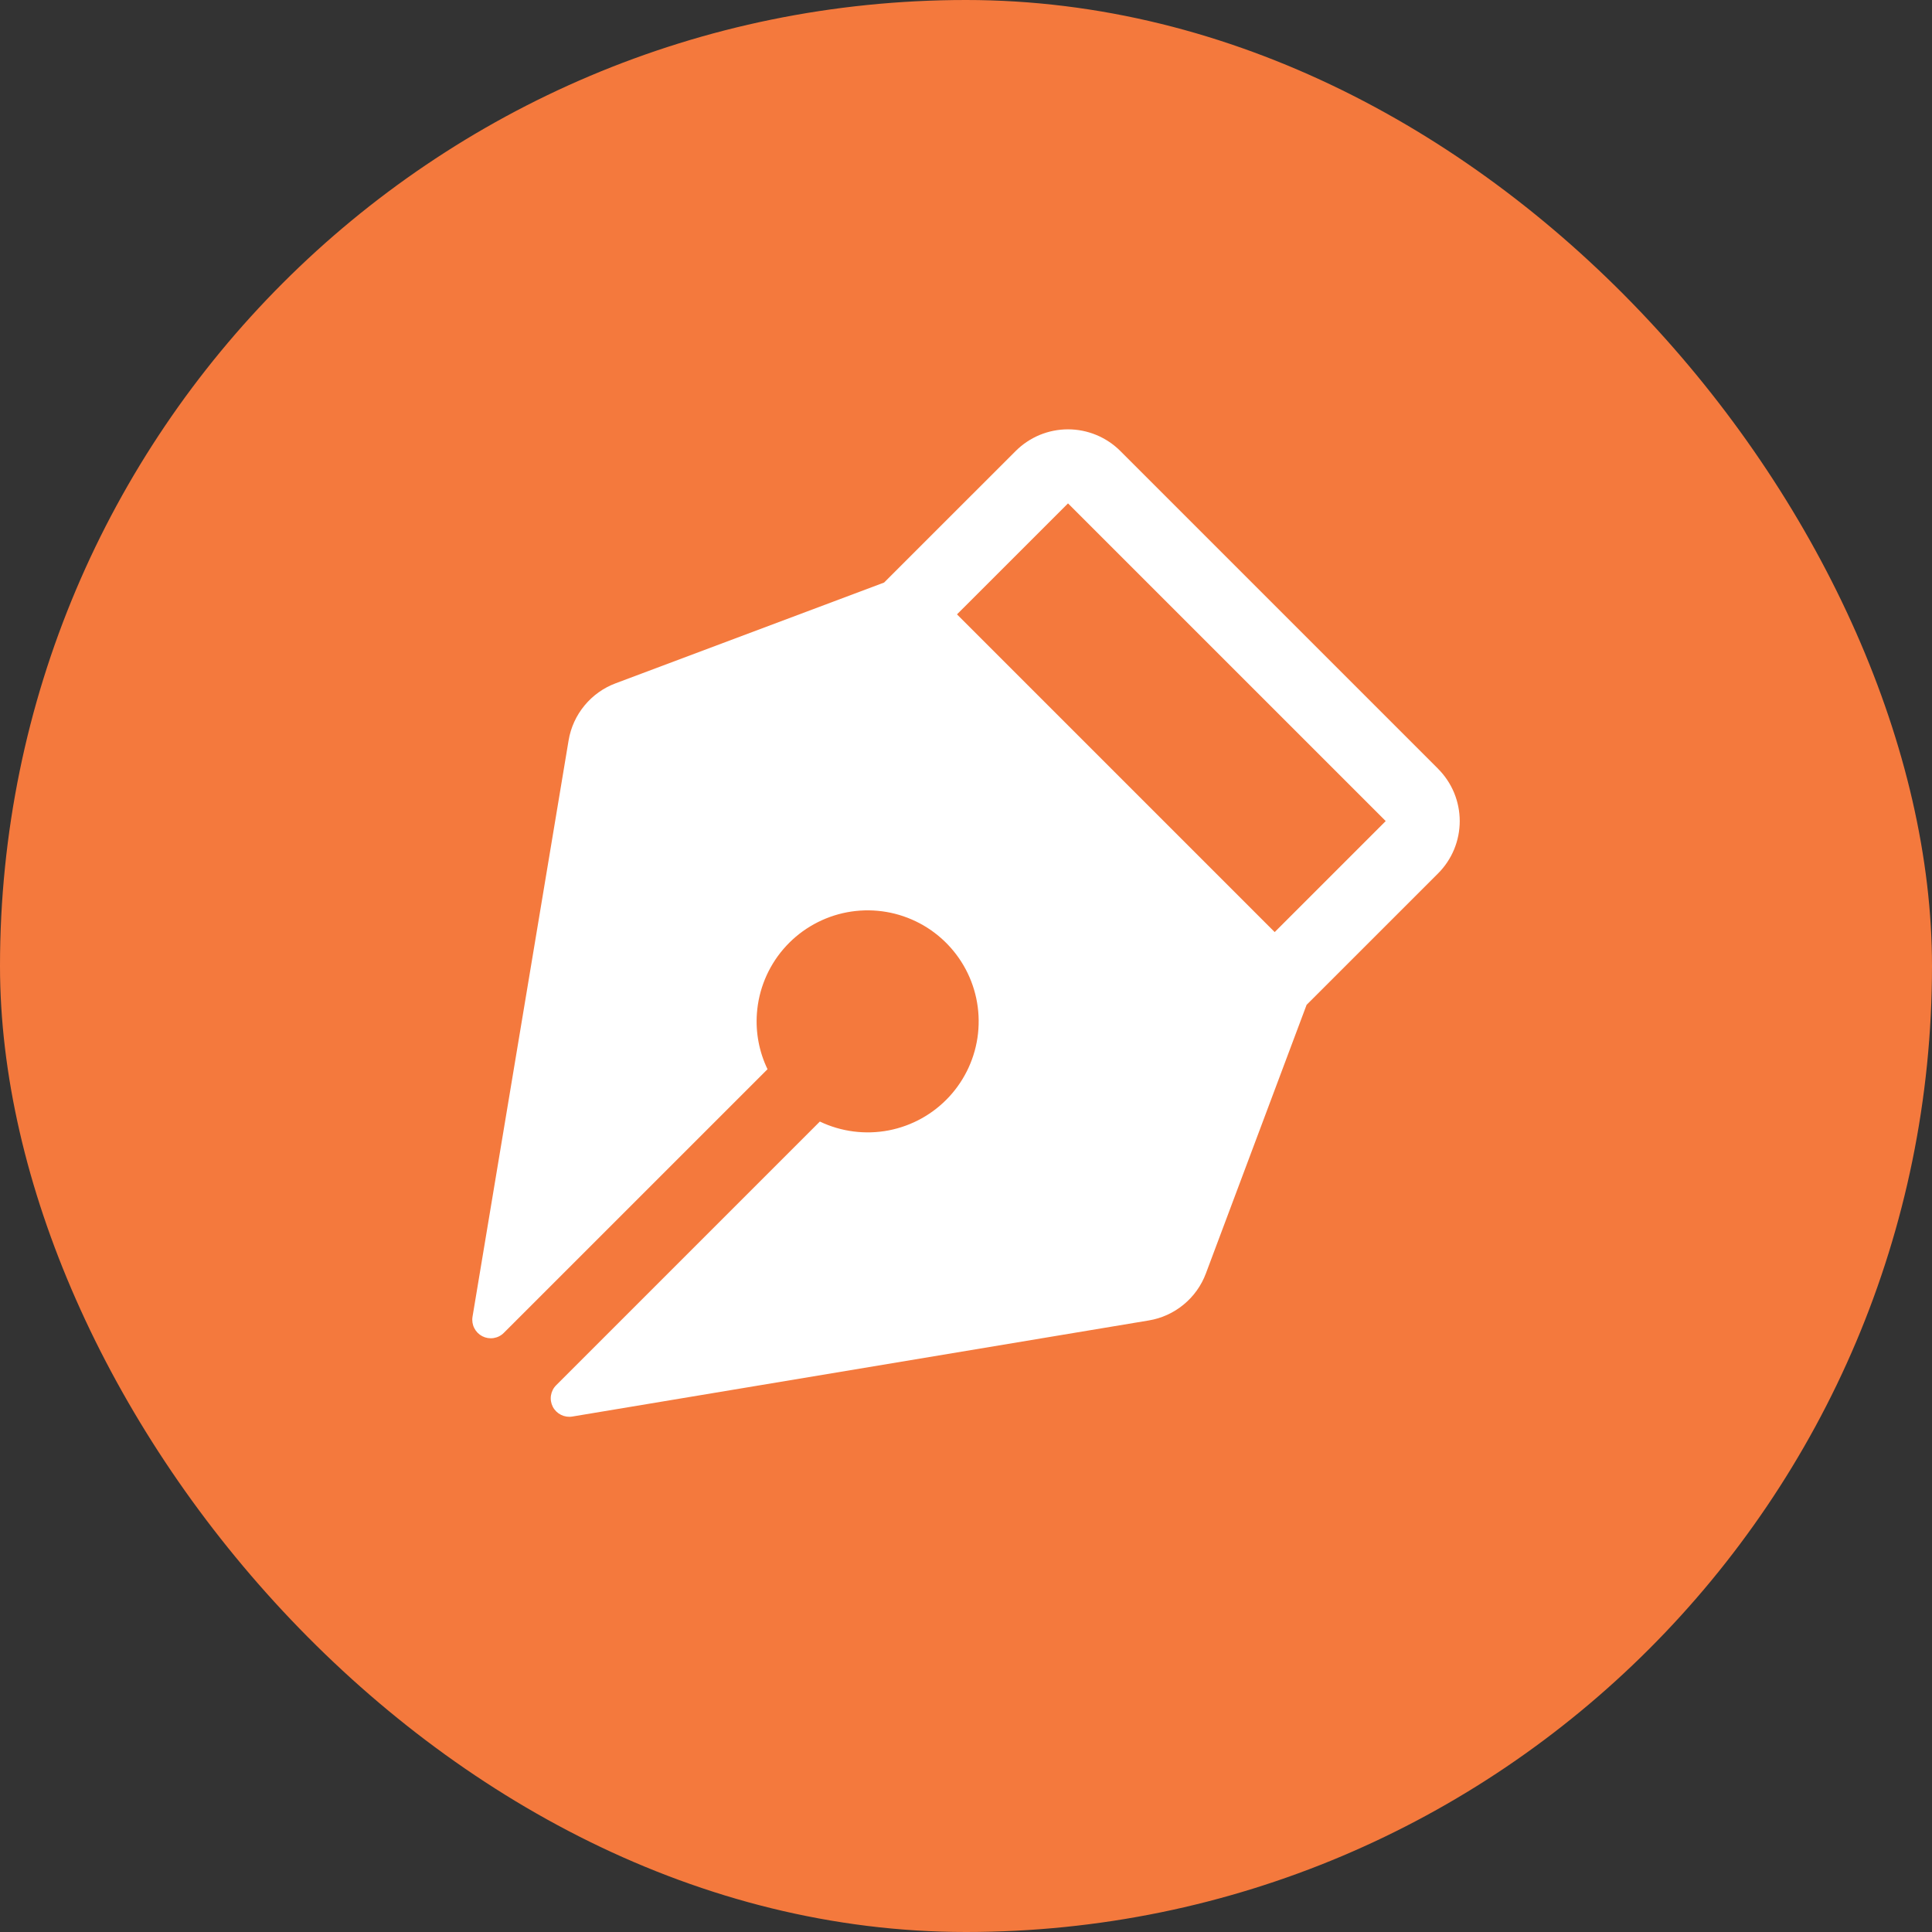
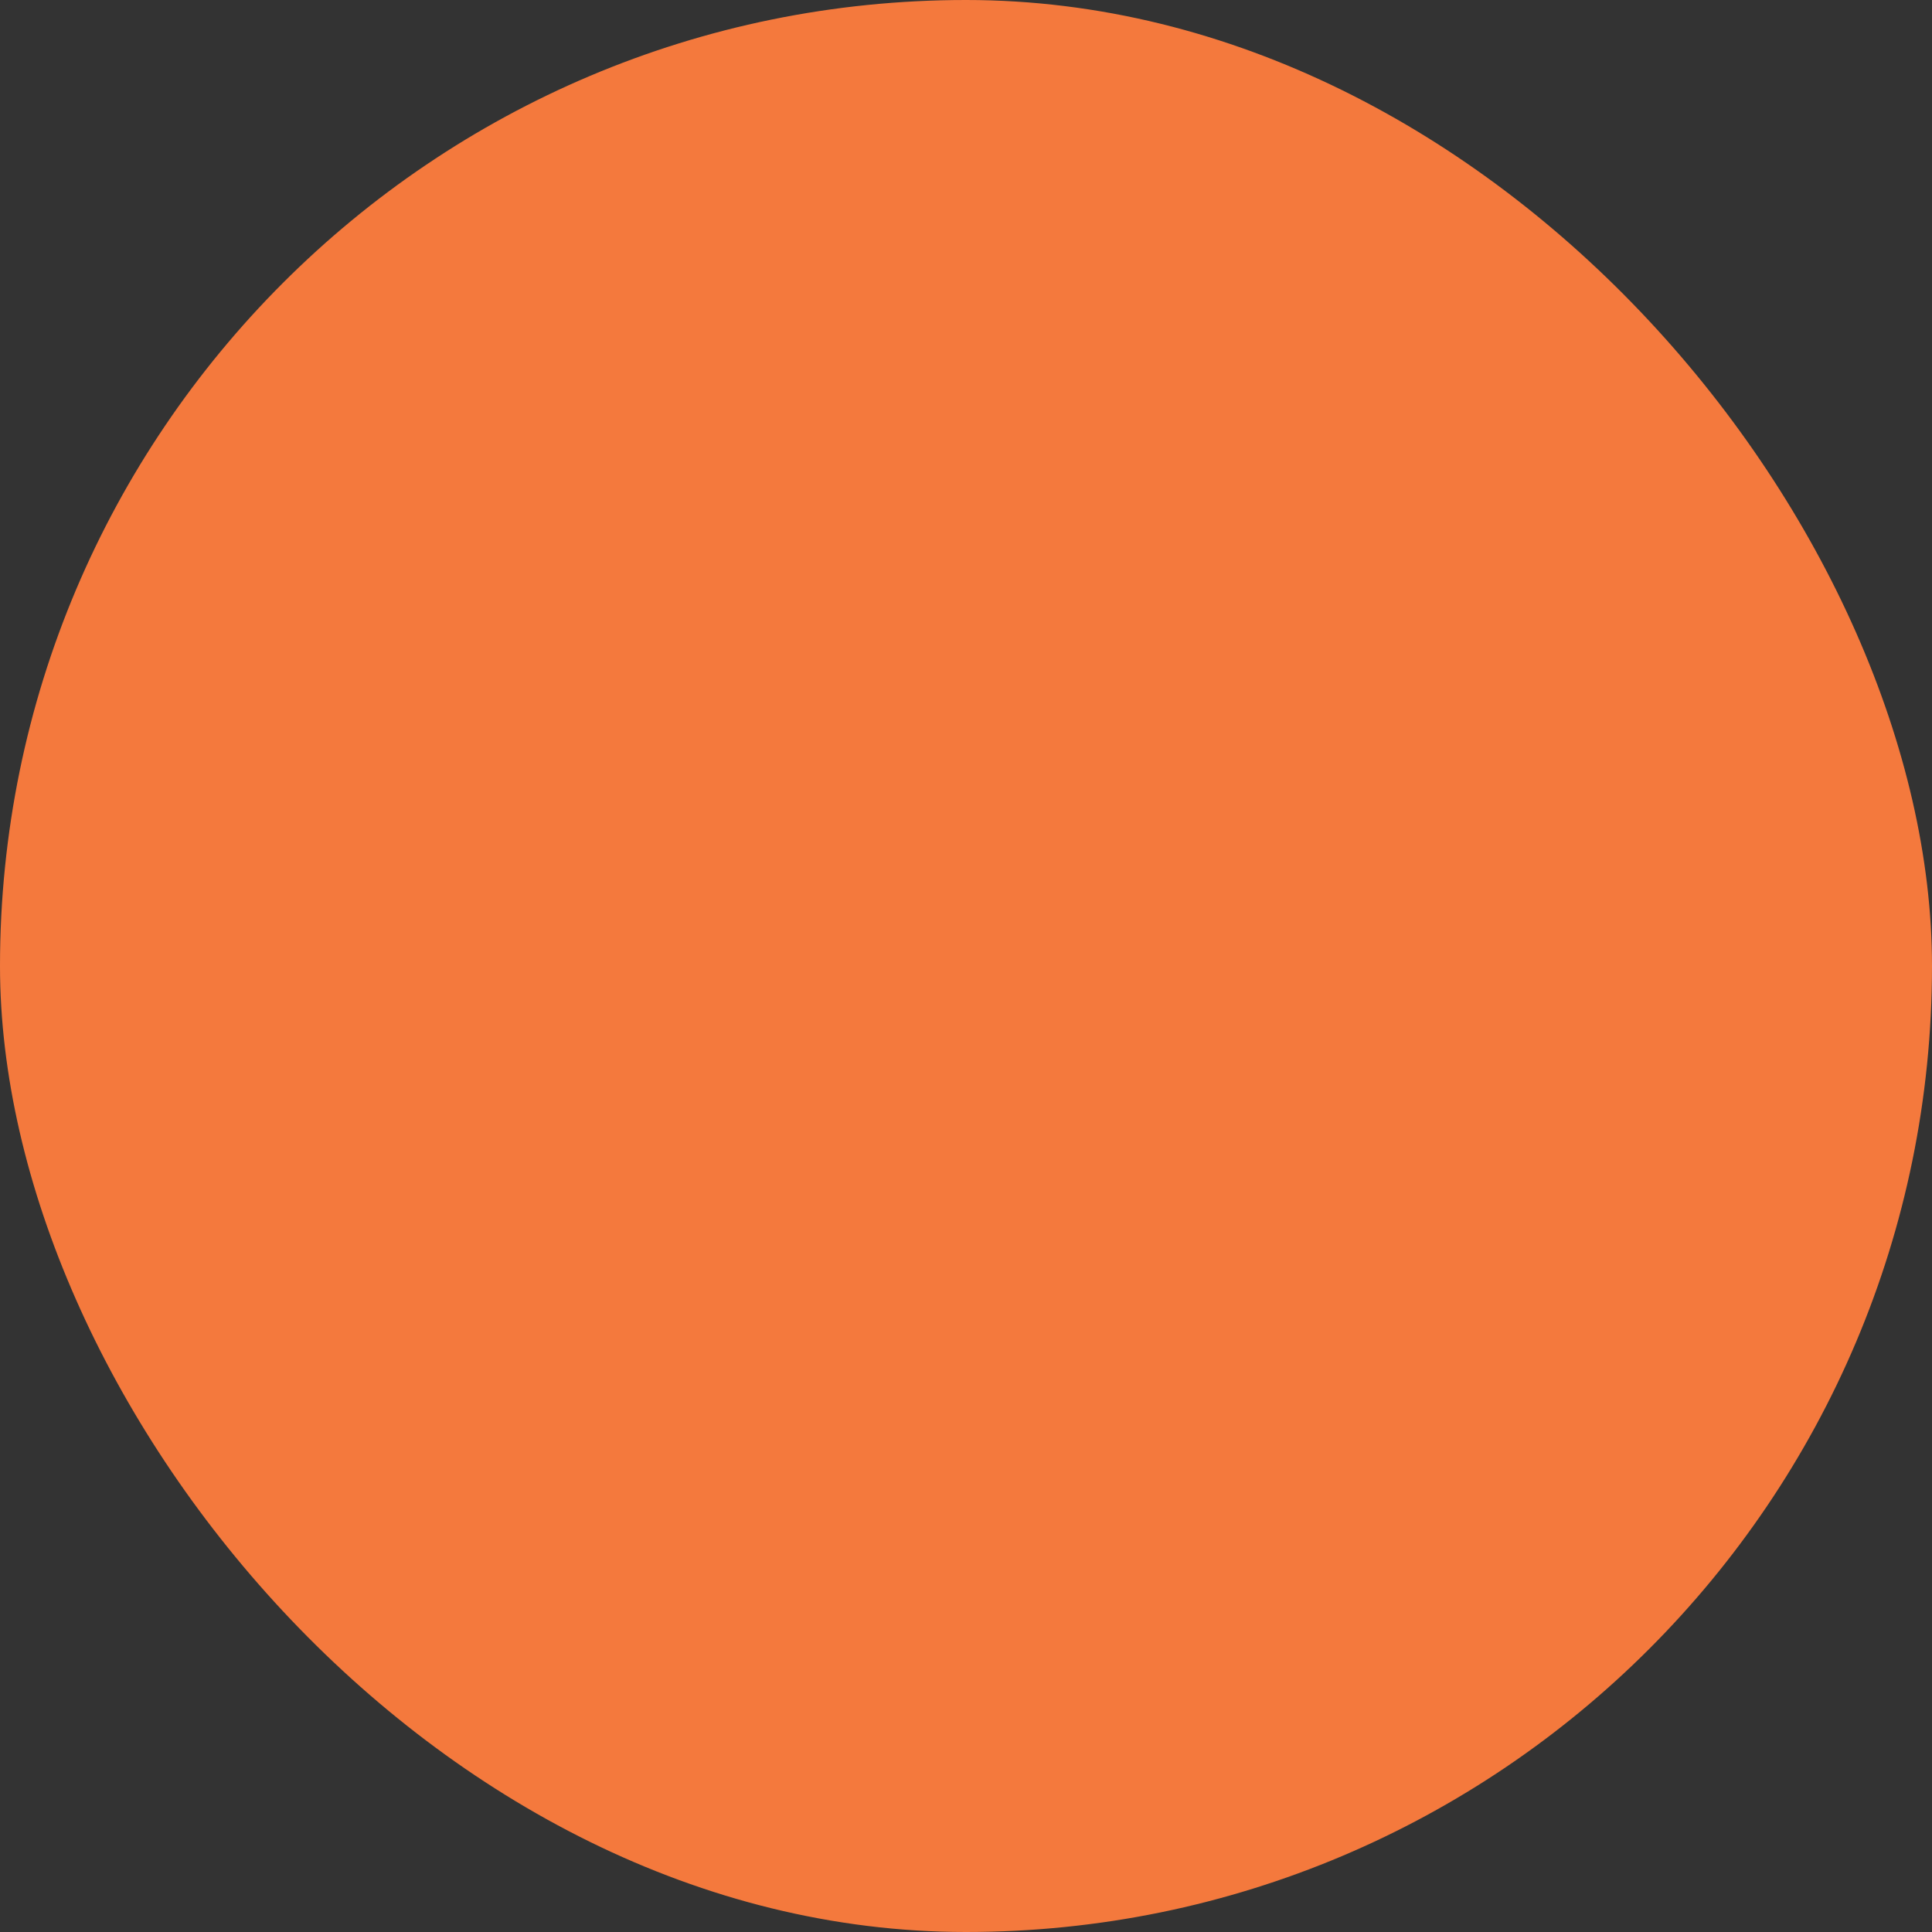
<svg xmlns="http://www.w3.org/2000/svg" width="45" height="45" viewBox="0 0 45 45" fill="none">
  <rect x="0" y="0" width="45" height="45" fill="#333333" stroke="none" />
  <rect width="45" height="45" rx="22.5" fill="#F4793D" />
-   <path d="M33.495 17.905L26.095 10.505C25.935 10.345 25.745 10.218 25.535 10.131C25.326 10.045 25.102 10 24.876 10C24.649 10 24.425 10.045 24.216 10.131C24.007 10.218 23.817 10.345 23.657 10.505L20.592 13.569L14.343 15.914C14.059 16.019 13.808 16.198 13.615 16.432C13.422 16.665 13.294 16.945 13.244 17.244L11.006 30.669C10.991 30.759 11.005 30.852 11.046 30.933C11.087 31.015 11.152 31.081 11.233 31.123C11.315 31.165 11.407 31.18 11.497 31.166C11.587 31.152 11.671 31.11 11.735 31.045L17.877 24.904C17.682 24.499 17.597 24.05 17.63 23.602C17.67 23.051 17.886 22.527 18.245 22.108C18.605 21.688 19.089 21.395 19.627 21.27C20.166 21.146 20.73 21.197 21.237 21.417C21.744 21.636 22.167 22.013 22.445 22.49C22.723 22.968 22.84 23.522 22.78 24.071C22.72 24.621 22.485 25.136 22.111 25.542C21.736 25.949 21.241 26.224 20.699 26.329C20.156 26.433 19.594 26.361 19.096 26.123L12.954 32.265C12.889 32.329 12.847 32.413 12.833 32.503C12.819 32.593 12.834 32.685 12.876 32.767C12.918 32.848 12.984 32.913 13.066 32.954C13.148 32.995 13.24 33.009 13.33 32.994L26.756 30.756C27.055 30.707 27.335 30.579 27.568 30.387C27.802 30.195 27.981 29.945 28.087 29.662L30.433 23.405L33.495 20.344C33.655 20.184 33.782 19.994 33.869 19.785C33.955 19.576 34 19.351 34 19.125C34 18.899 33.955 18.674 33.869 18.465C33.782 18.256 33.655 18.066 33.495 17.906V17.905ZM29.69 21.71L22.29 14.31L24.876 11.725L32.276 19.124L29.69 21.71Z" fill="white" />
</svg>